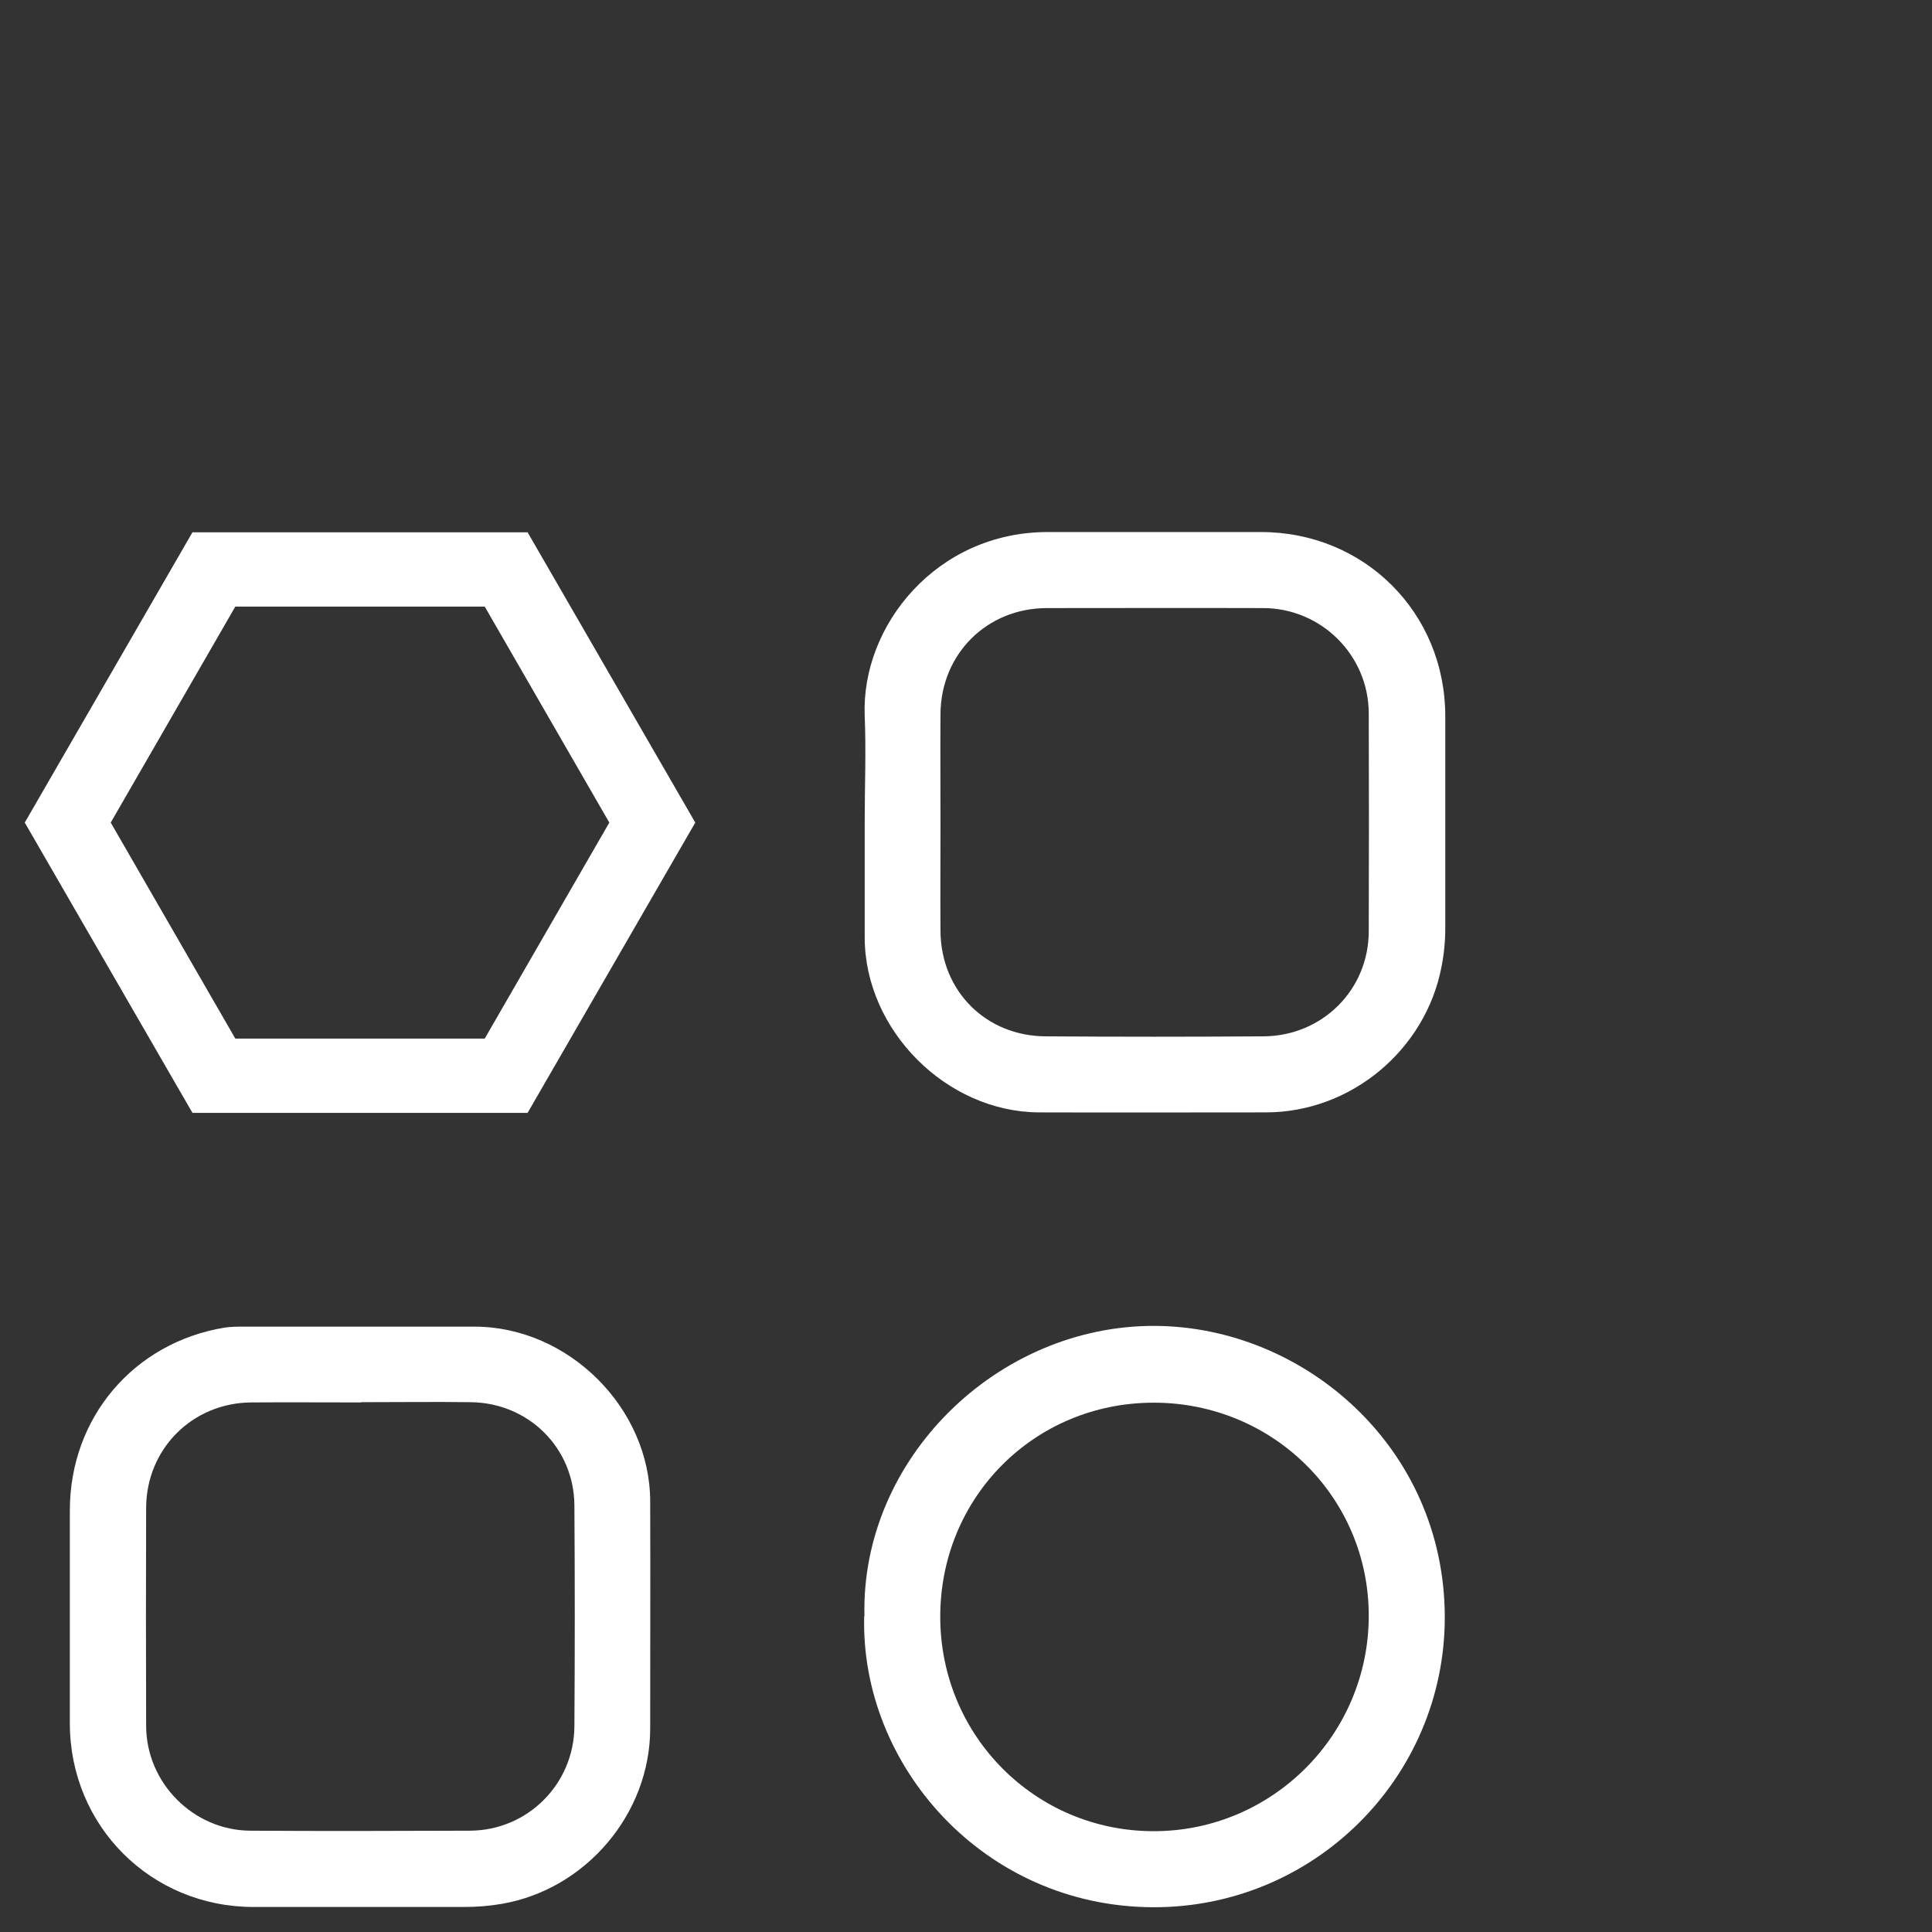
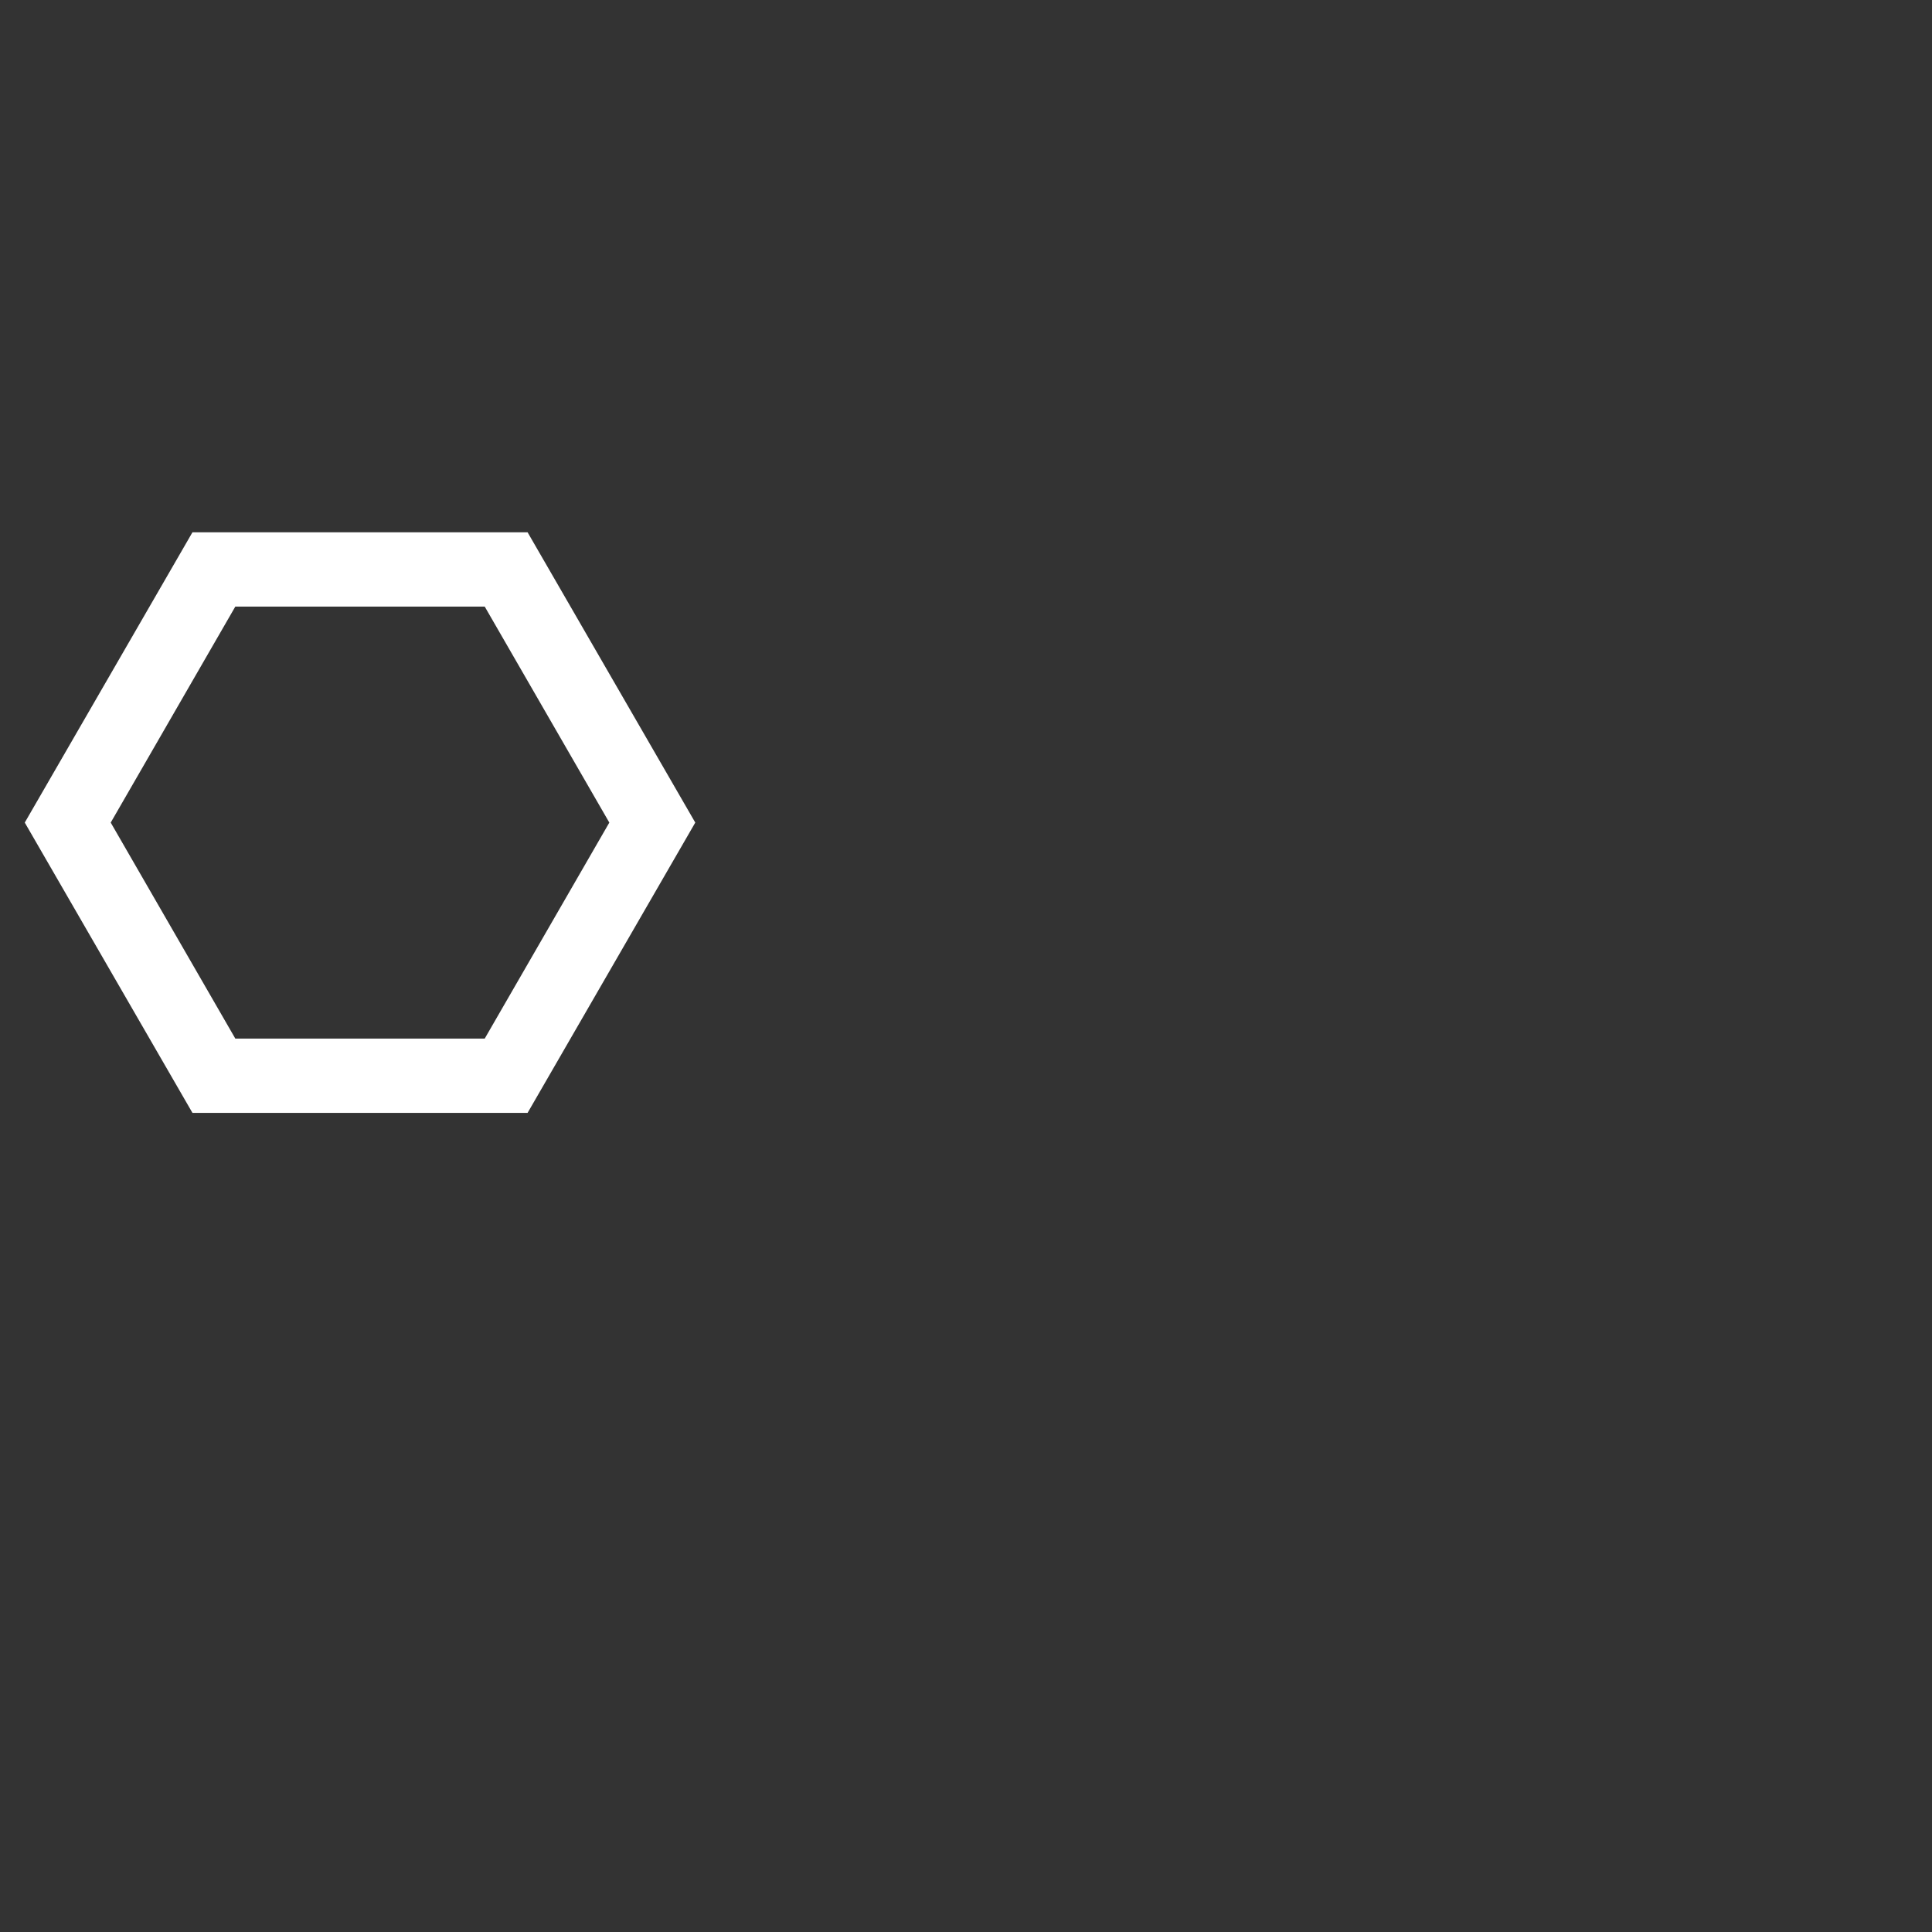
<svg xmlns="http://www.w3.org/2000/svg" id="Layer_1" viewBox="0 0 78 78">
  <rect x="0" y="0" width="78" height="78" fill="#333333" stroke="none" />
  <defs>
    <style>.cls-1{fill:#fff;}</style>
  </defs>
-   <path class="cls-1" d="M14.55,53.56c1.54,0,3.08,0,4.62,0,3.78,.01,7.07,3.28,7.08,7.05,.01,3.06,0,6.12,0,9.17,0,3.44-2.59,6.49-5.97,7.08-.51,.09-1.03,.13-1.55,.13-2.83,0-5.66,0-8.49,0-4.15,0-7.41-3.27-7.42-7.4,0-2.87,0-5.74,0-8.61,0-3.74,2.57-6.77,6.24-7.38,.26-.04,.54-.04,.81-.04,1.56,0,3.12,0,4.68,0Zm.02,3.06c-1.48,0-2.96-.01-4.43,0-2.38,.02-4.23,1.88-4.24,4.25-.01,2.93-.01,5.87,0,8.8,0,2.31,1.91,4.23,4.21,4.24,2.95,.02,5.91,.01,8.86,0,2.33-.01,4.2-1.88,4.22-4.21,.02-2.98,.02-5.95,0-8.93-.02-2.32-1.85-4.13-4.18-4.16-1.48-.02-2.95,0-4.43,0Z" />
-   <path class="cls-1" d="M34.91,33.19c0,1.56,0,3.12,0,4.68,.02,3.73,3.3,7.02,7.03,7.04,3.06,.01,6.12,0,9.17,0,3.43,0,6.45-2.52,7.09-5.89,.1-.51,.15-1.03,.15-1.55,0-2.85,0-5.7,0-8.55,0-4.18-3.26-7.44-7.44-7.44-2.87,0-5.74,0-8.61,0-4.49,0-7.53,3.78-7.39,7.41,.06,1.43,0,2.87,0,4.31Zm3.06,.06c0-1.48-.01-2.96,0-4.43,.02-2.42,1.87-4.26,4.28-4.27,2.91,0,5.83-.01,8.74,0,2.35,0,4.26,1.9,4.27,4.24,.01,2.93,.01,5.87,0,8.8,0,2.37-1.87,4.23-4.24,4.25-2.93,.02-5.87,.02-8.8,0-2.41-.01-4.22-1.82-4.25-4.22-.01-1.46,0-2.91,0-4.37Z" />
-   <path class="cls-1" d="M34.9,65.24c-.15-6.33,5.36-11.75,11.75-11.71,5.99,.04,11.67,4.89,11.68,11.76,0,6.47-5.28,11.74-11.79,11.71-6.84-.03-11.81-5.74-11.65-11.75Zm11.68-8.61c-4.82,0-8.62,3.82-8.62,8.64,0,4.81,3.84,8.66,8.62,8.66,4.79,0,8.68-3.9,8.68-8.7,0-4.78-3.87-8.6-8.68-8.6Z" />
  <path class="cls-1" d="M19.57,24.49l5.03,8.72-5.03,8.72H9.5l-5.03-8.72,5.03-8.72h10.07m1.73-3H7.77L1,33.21l6.77,11.72h13.53l6.77-11.72-6.77-11.72h0Z" />
</svg>